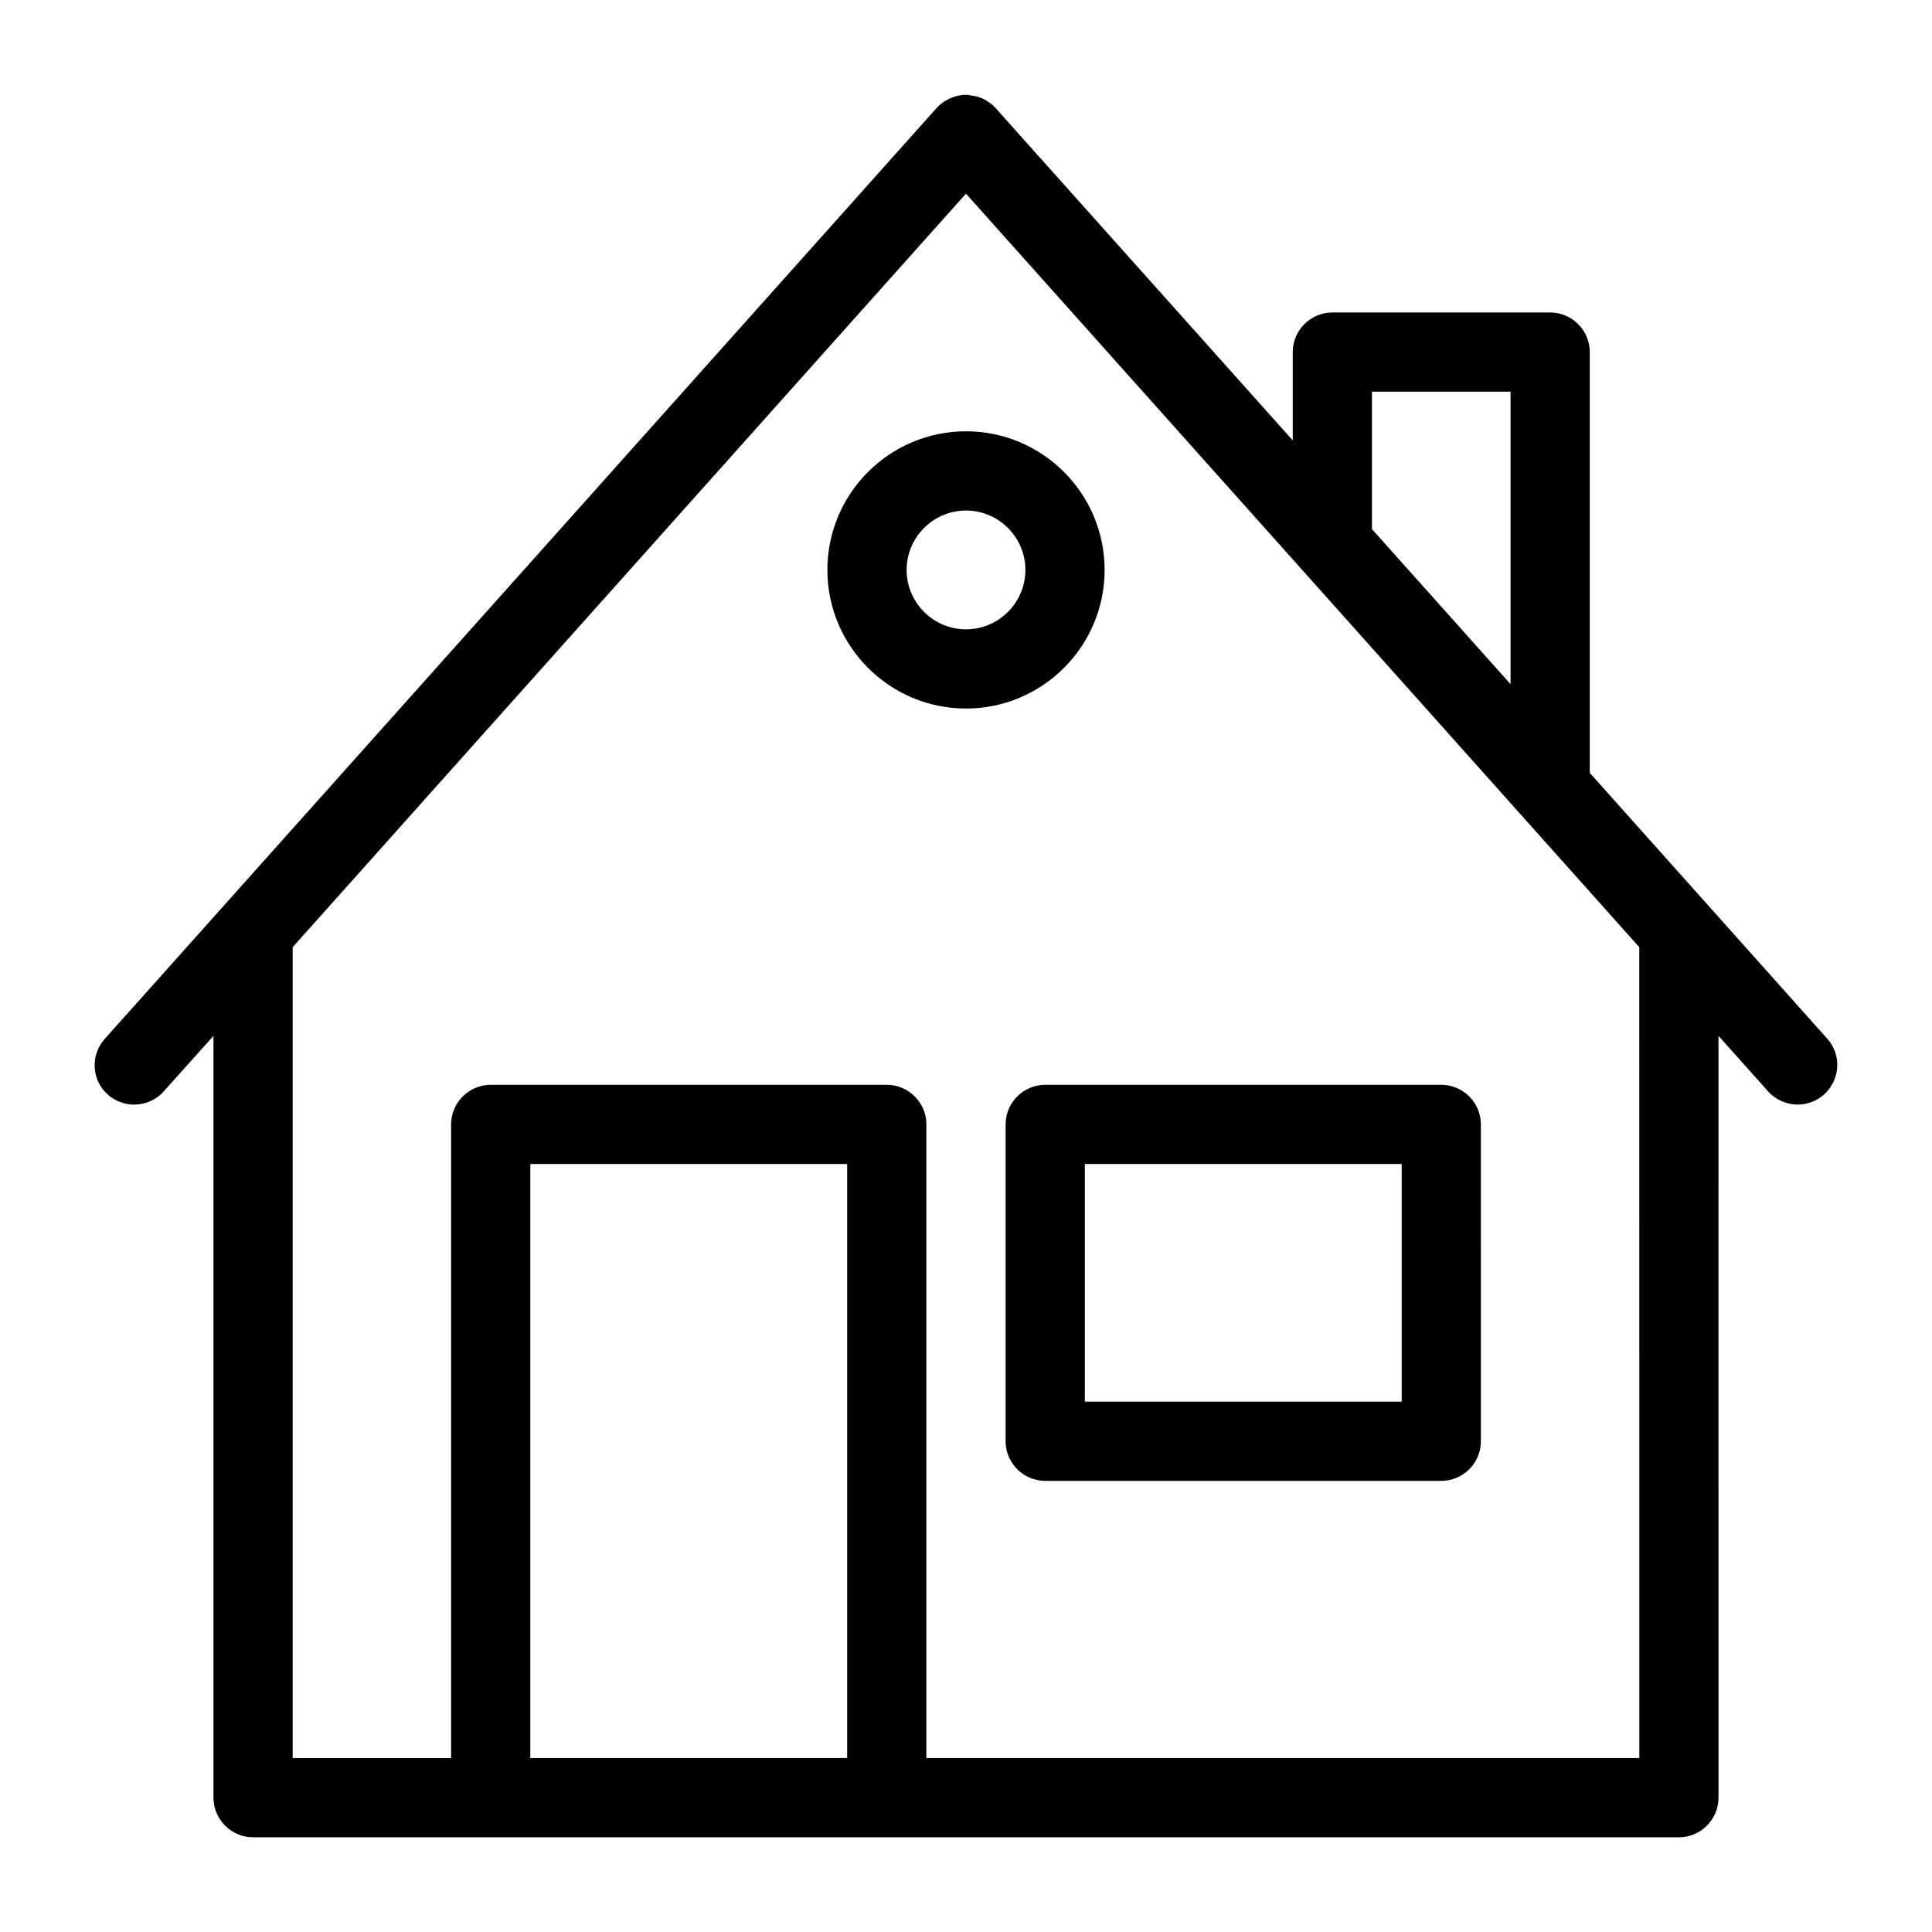
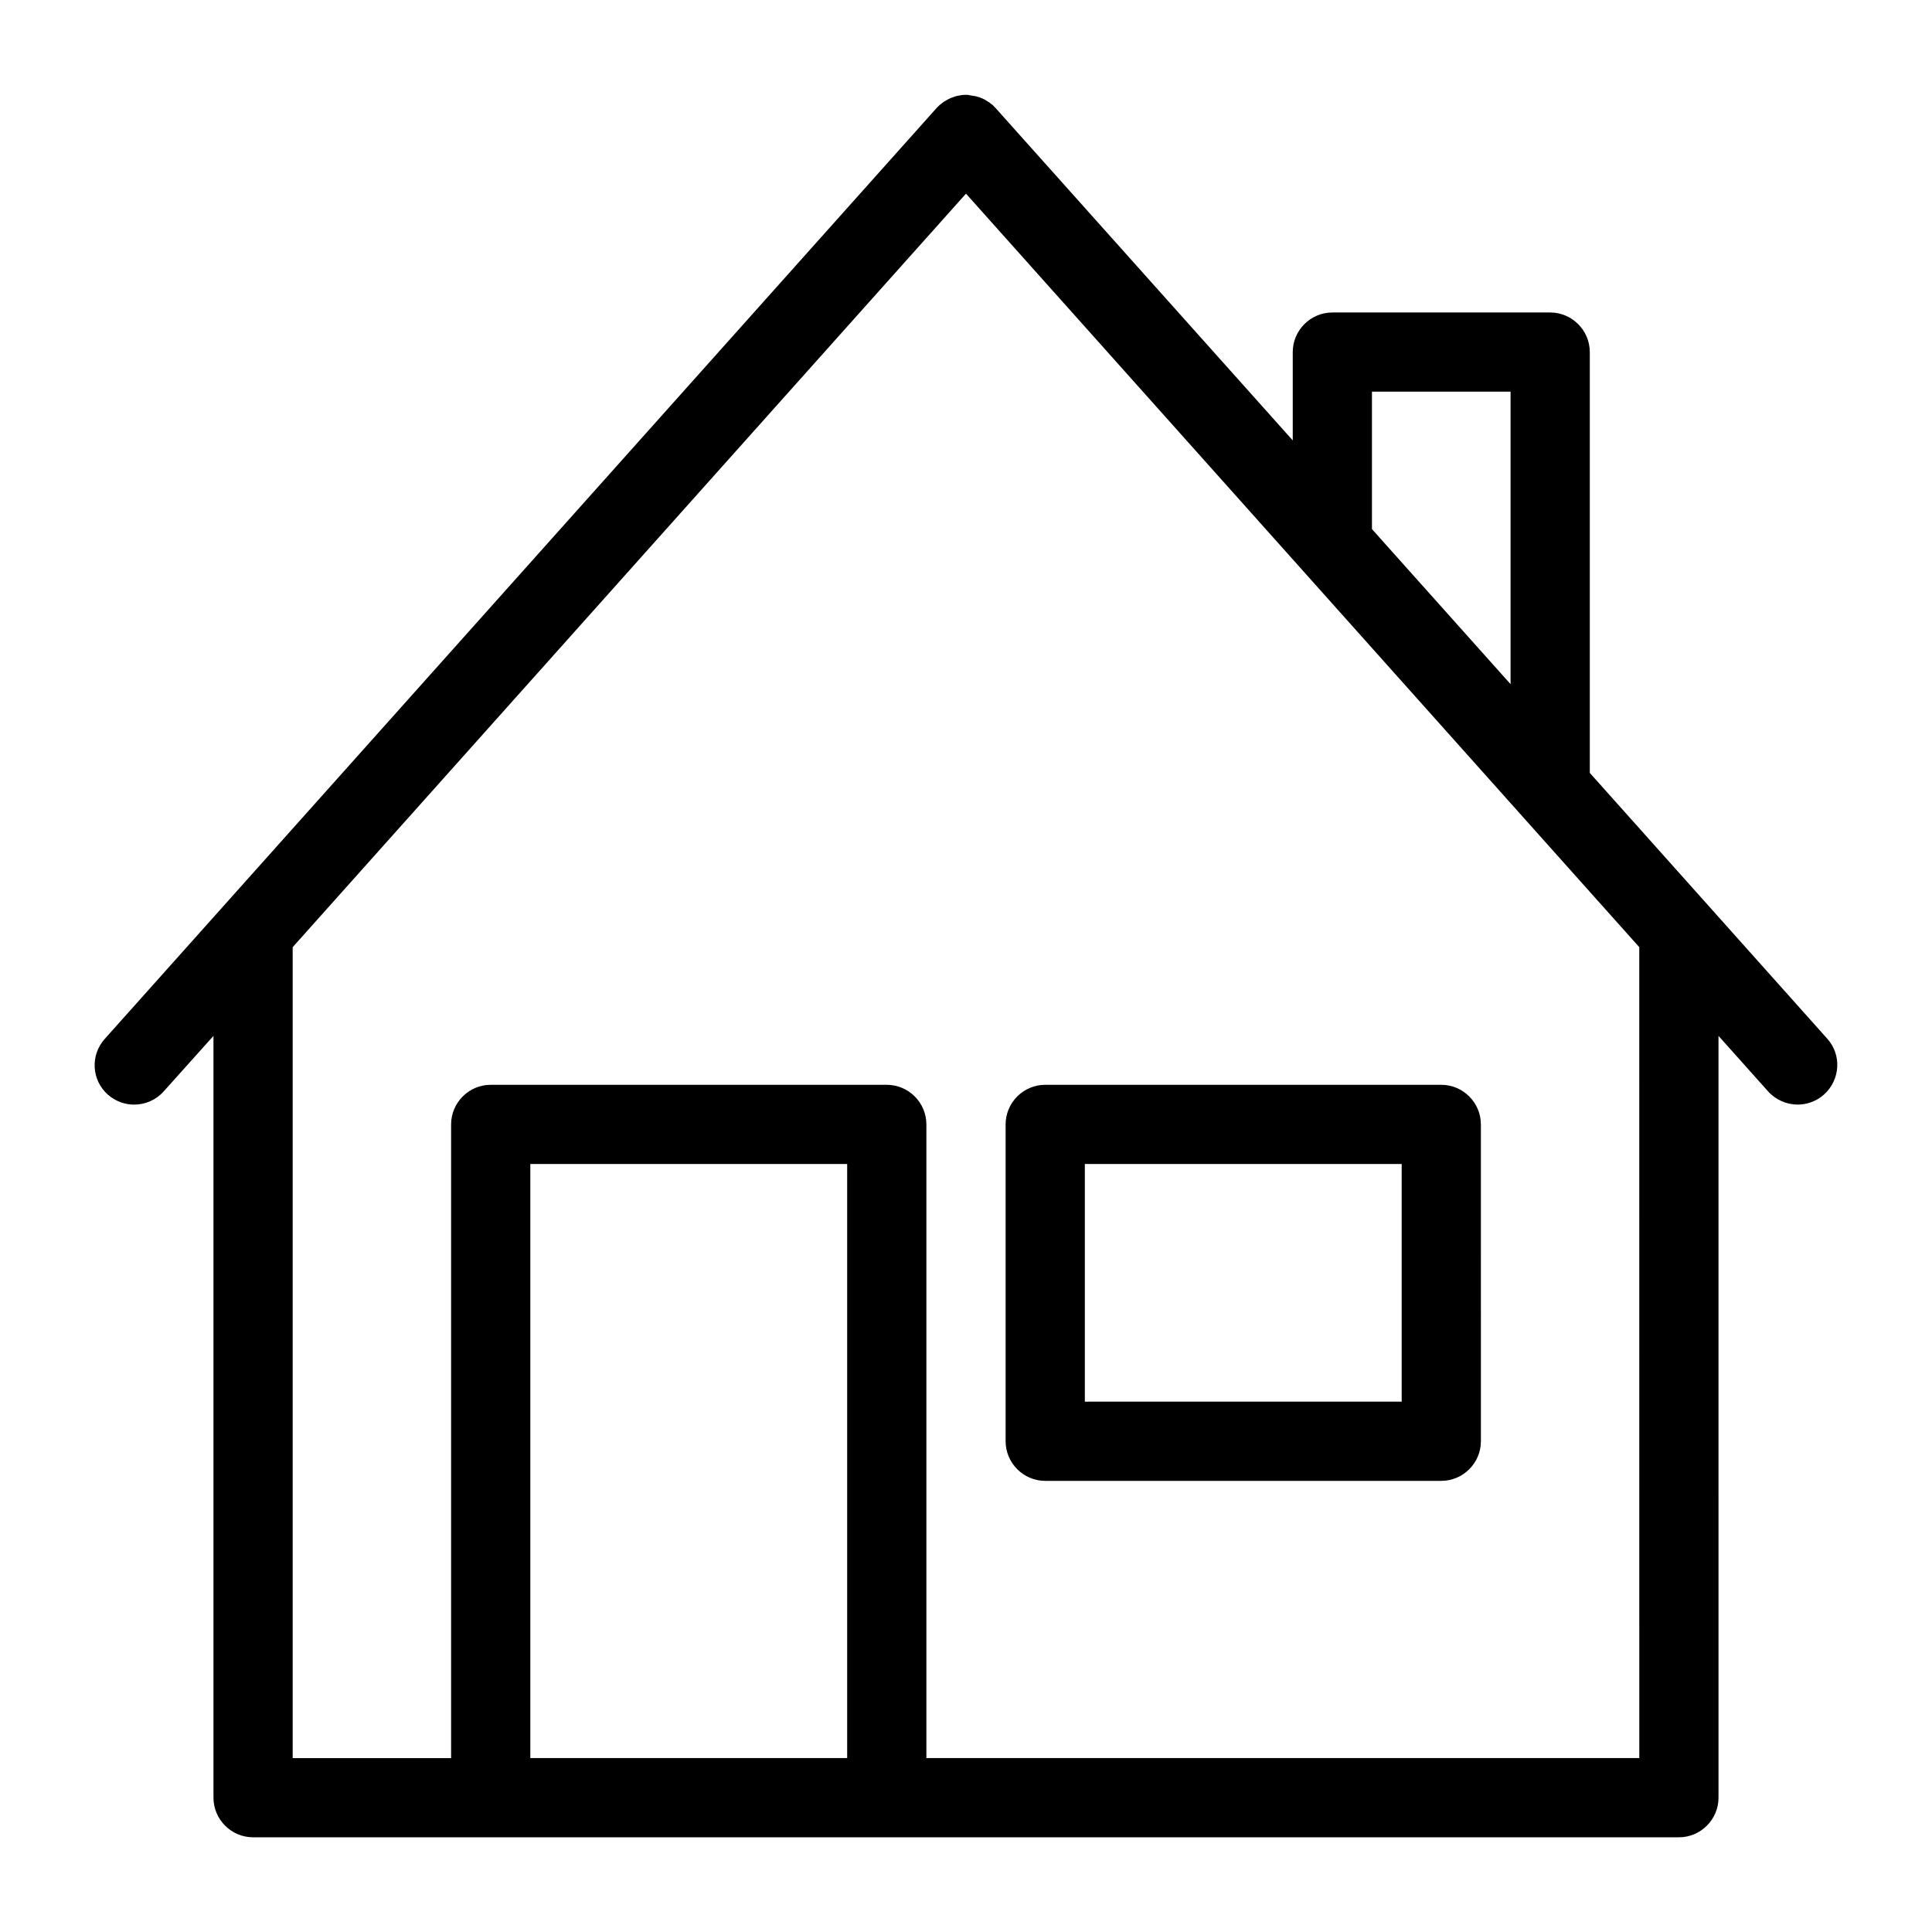
<svg xmlns="http://www.w3.org/2000/svg" fill="#000000" width="800px" height="800px" version="1.1" viewBox="144 144 512 512">
  <g>
    <path d="m179.58 436.73c2.887 0 5.773-1.207 7.82-3.516l13.172-14.695v201.89c0 5.773 4.723 10.496 10.496 10.496h377.86c5.773 0 10.496-4.723 10.496-10.496l-0.004-201.89 13.172 14.746c2.047 2.258 4.934 3.465 7.82 3.465 2.465 0 4.984-0.891 6.981-2.676 4.305-3.883 4.723-10.496 0.84-14.801l-62.922-70.426v-111.52c0-5.773-4.723-10.496-10.496-10.496h-57.727c-5.773 0-10.496 4.723-10.496 10.496v23.406l-78.777-88.113c-0.156-0.156-0.316-0.262-0.418-0.418-0.156-0.156-0.262-0.316-0.418-0.418-0.105-0.105-0.262-0.156-0.367-0.262-0.316-0.262-0.578-0.473-0.891-0.629-0.262-0.156-0.578-0.367-0.84-0.523-0.316-0.156-0.629-0.316-0.945-0.418-0.316-0.105-0.629-0.262-0.945-0.316-0.316-0.105-0.629-0.156-0.996-0.211-0.316-0.051-0.684-0.105-0.996-0.156-0.32-0.113-0.633-0.113-1-0.113s-0.684 0-1.051 0.051c-0.316 0.051-0.629 0.105-0.945 0.156-0.367 0.051-0.684 0.156-0.996 0.262-0.316 0.105-0.629 0.211-0.891 0.316-0.316 0.156-0.684 0.262-0.996 0.473-0.262 0.156-0.578 0.316-0.84 0.473-0.316 0.211-0.629 0.418-0.891 0.684-0.105 0.105-0.262 0.156-0.367 0.262-0.156 0.156-0.262 0.316-0.418 0.418-0.156 0.156-0.316 0.262-0.418 0.418l-220.42 246.66c-3.883 4.305-3.516 10.969 0.84 14.801 1.988 1.738 4.453 2.629 6.973 2.629zm104.96 173.18v-157.44h83.969v157.44zm293.89 0h-188.93v-167.93c0-5.773-4.723-10.496-10.496-10.496h-104.96c-5.773 0-10.496 4.723-10.496 10.496v167.94h-41.984v-214.91l178.43-199.69 178.43 199.69zm-70.848-362.11h36.734v77.512l-36.734-41.094z" />
    <path d="m410.5 441.98v83.969c0 5.773 4.723 10.496 10.496 10.496h104.96c5.773 0 10.496-4.723 10.496-10.496l-0.004-83.969c0-5.773-4.723-10.496-10.496-10.496h-104.96c-5.773 0-10.496 4.723-10.496 10.496zm20.992 10.496h83.969v62.977l-83.969-0.004z" />
-     <path d="m400 258.3c-20.258 0-36.734 16.48-36.734 36.734 0 20.258 16.48 36.734 36.734 36.734 20.258 0 36.734-16.48 36.734-36.734s-16.48-36.734-36.734-36.734zm0 52.48c-8.66 0-15.742-7.086-15.742-15.742 0-8.66 7.086-15.742 15.742-15.742 8.66 0 15.742 7.086 15.742 15.742 0 8.66-7.086 15.742-15.742 15.742z" />
  </g>
</svg>